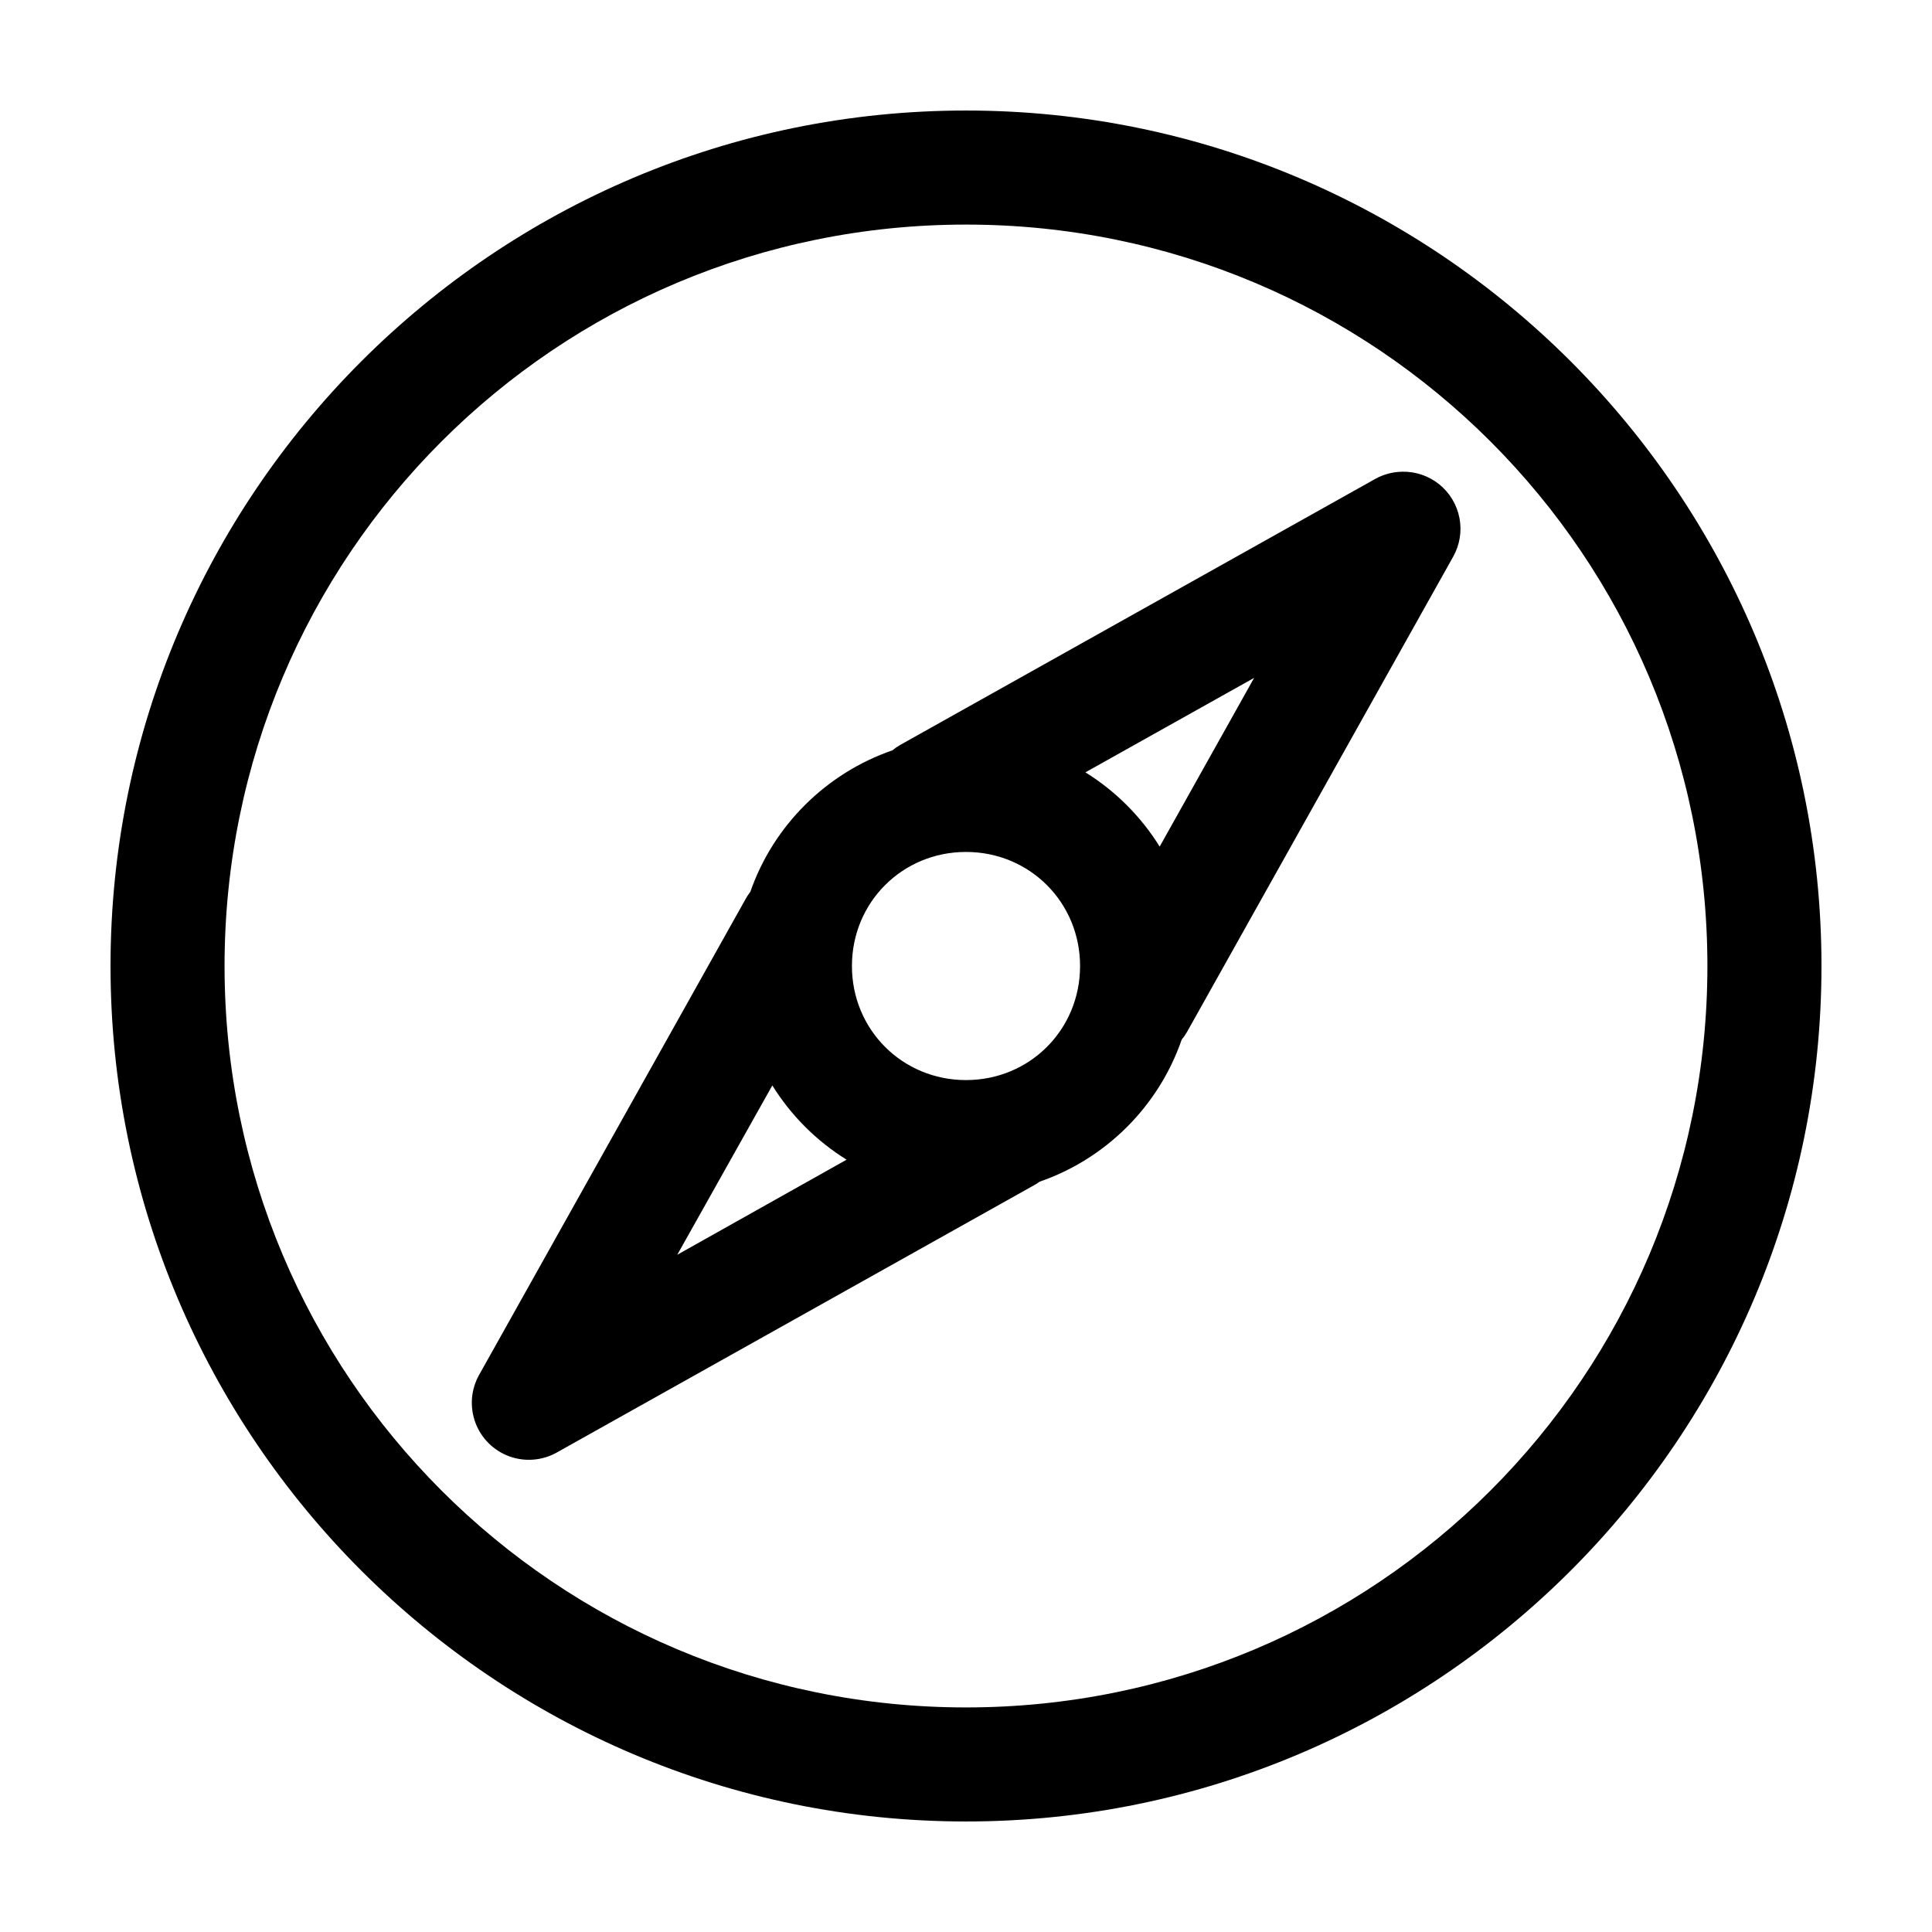
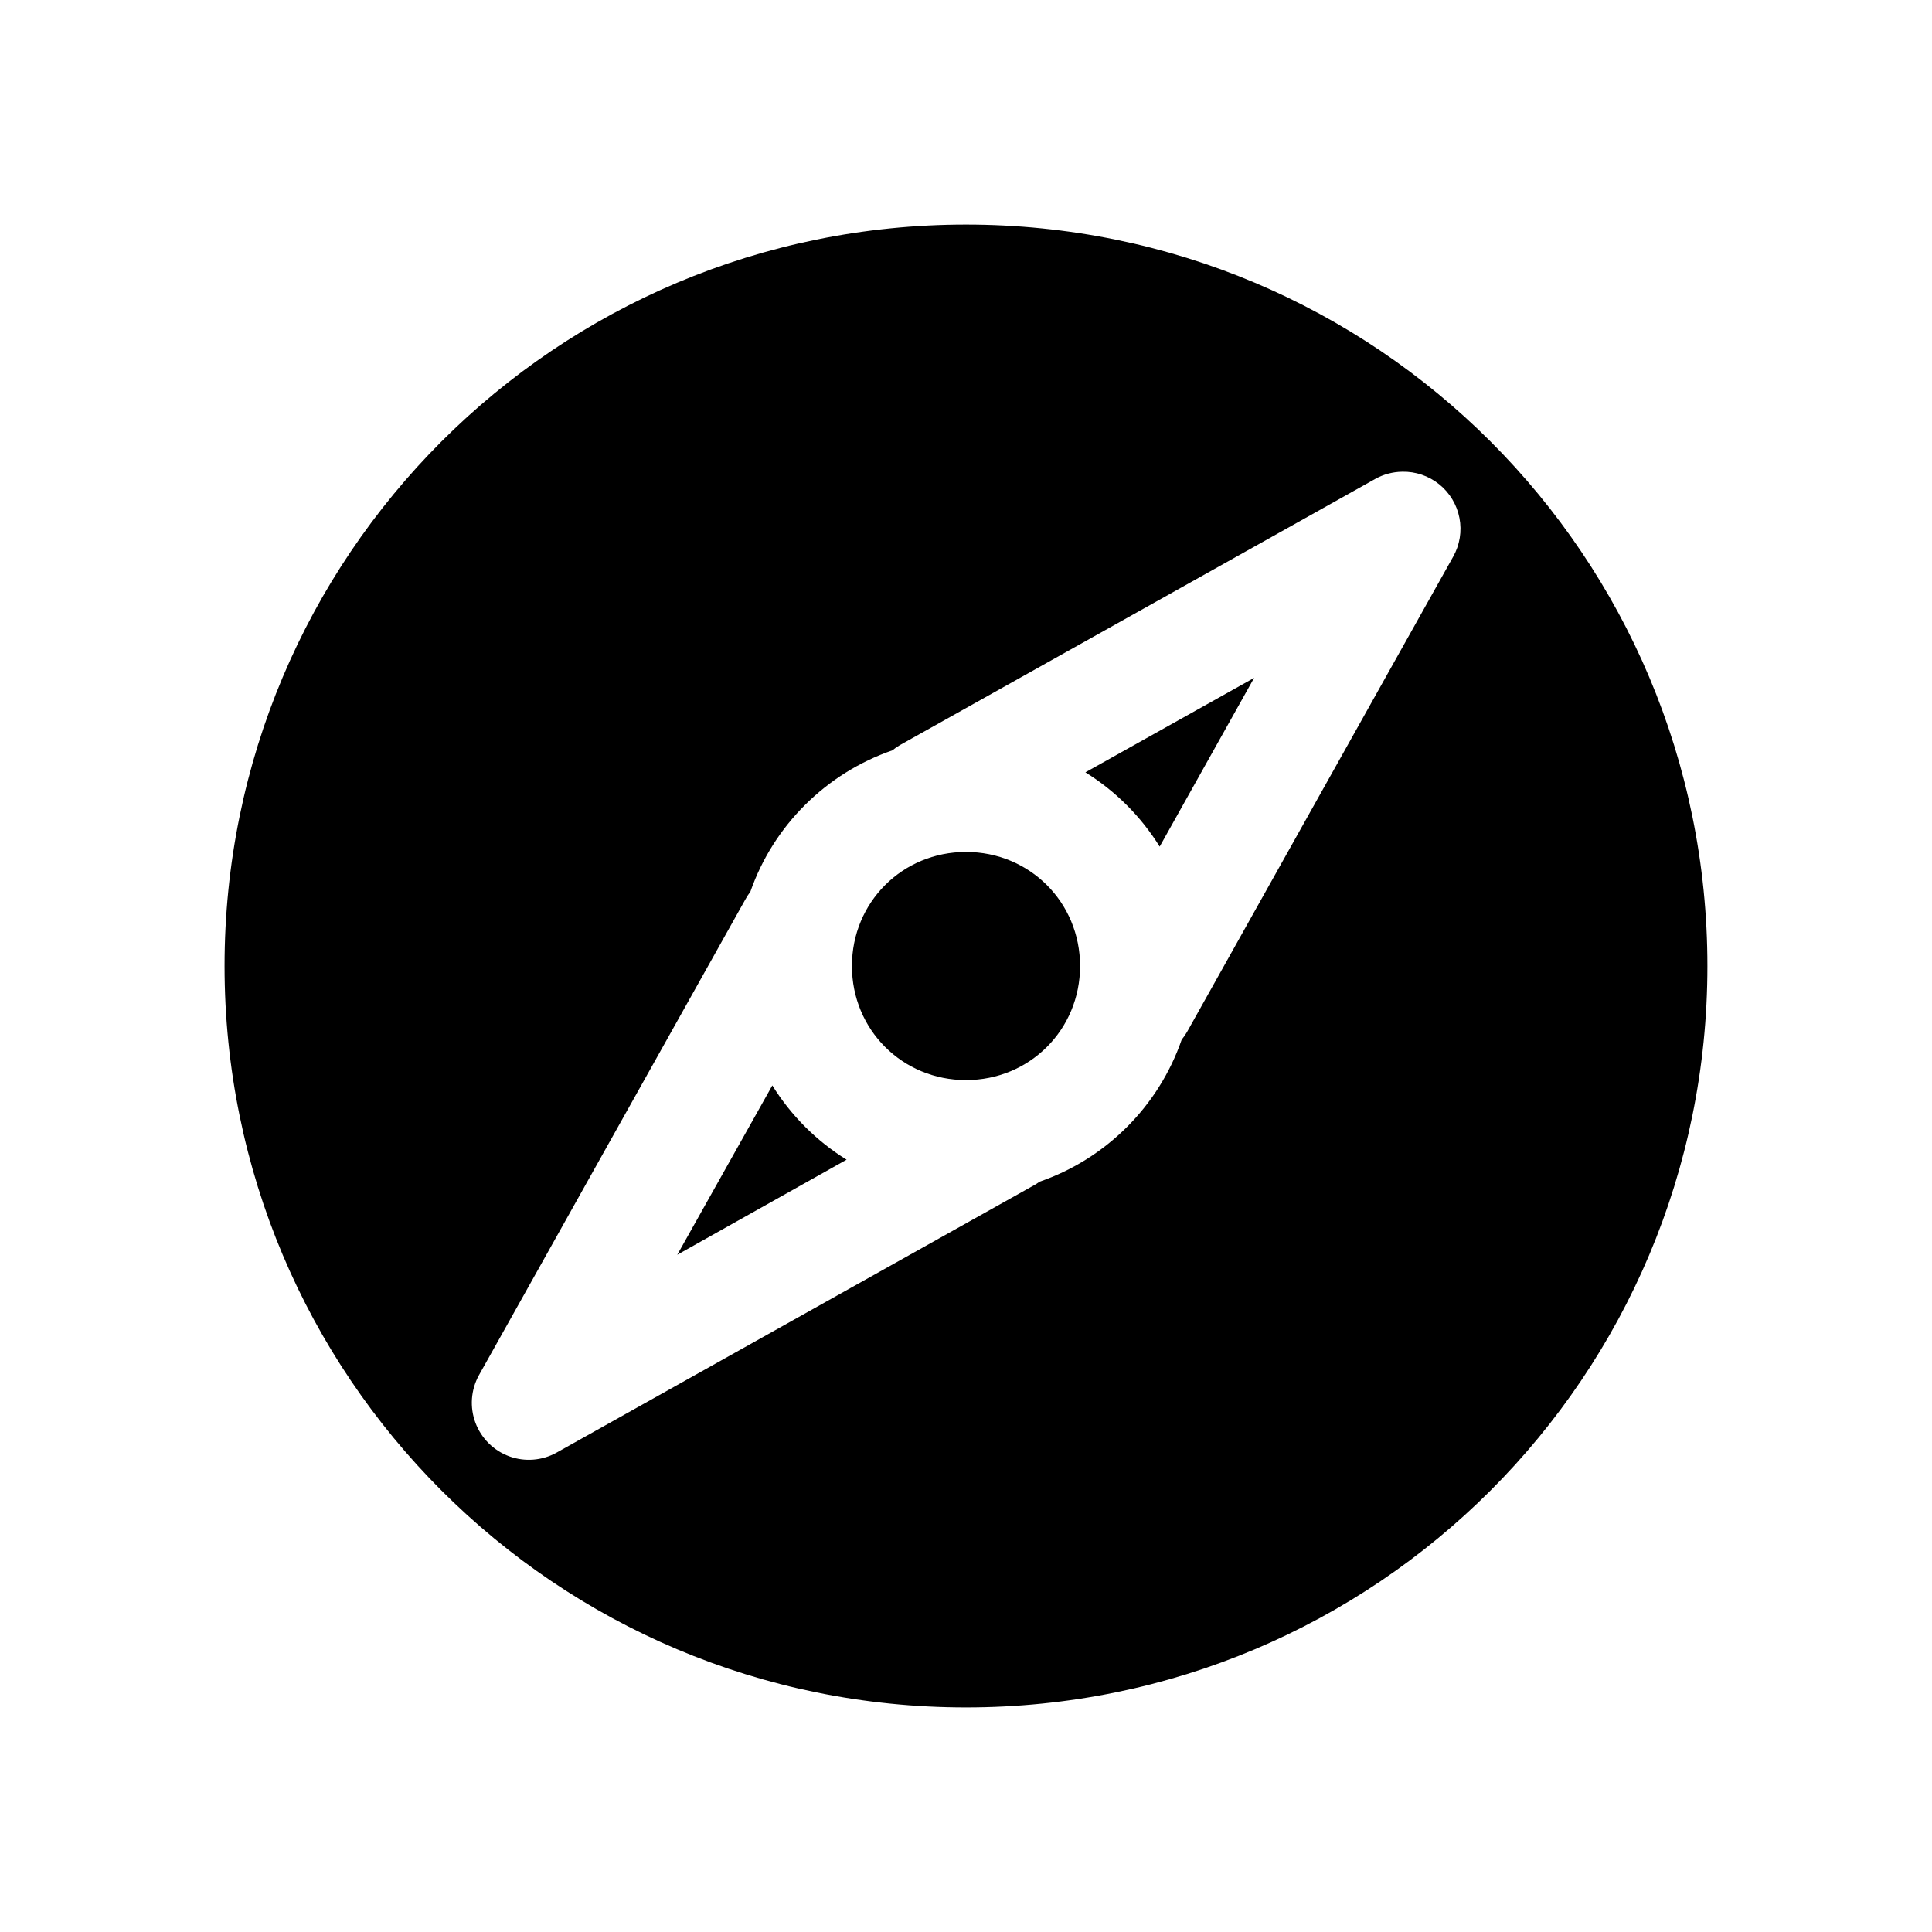
<svg xmlns="http://www.w3.org/2000/svg" fill="#000000" width="800px" height="800px" version="1.1" viewBox="144 144 512 512">
-   <path d="m400 173.29c-125.04 0-226.71 101.68-226.71 226.71 0 125.03 101.68 226.71 226.71 226.71 125.03 0 226.71-101.68 226.71-226.71 0-125.04-101.68-226.71-226.71-226.71zm0 30.227c108.7 0 196.48 87.793 196.48 196.49s-87.789 196.48-196.48 196.48-196.49-87.789-196.49-196.48 87.793-196.49 196.49-196.49zm115.56 65.496c-2.481 0.039-4.914 0.688-7.082 1.891l-125.95 70.531c-0.723 0.418-1.406 0.891-2.047 1.418-17.551 6.059-31.527 19.941-37.629 37.473-0.535 0.691-1.008 1.43-1.418 2.203l-70.531 125.95c-2.121 3.859-2.449 8.453-0.902 12.578s4.816 7.371 8.953 8.887c4.137 1.512 8.727 1.148 12.574-1l125.95-70.531c0.715-0.367 1.402-0.789 2.047-1.262 17.598-6.074 31.555-20.031 37.629-37.629 0.527-0.641 1.004-1.324 1.418-2.047l70.535-125.95c1.75-3.117 2.34-6.754 1.66-10.266-0.676-3.508-2.574-6.664-5.356-8.91-2.785-2.242-6.273-3.426-9.848-3.34zm-39.203 54.633-25.031 44.711c-4.965-7.984-11.691-14.715-19.68-19.68zm-76.355 46.129c16.871 0 30.227 13.355 30.227 30.23 0 16.871-13.355 30.227-30.227 30.227-16.875 0-30.23-13.355-30.23-30.227 0-16.875 13.355-30.23 30.23-30.23zm-51.328 61.875c4.965 7.988 11.695 14.715 19.68 19.68l-44.867 25.191z" />
+   <path d="m400 173.29zm0 30.227c108.7 0 196.48 87.793 196.48 196.49s-87.789 196.48-196.48 196.48-196.49-87.789-196.49-196.48 87.793-196.49 196.49-196.49zm115.56 65.496c-2.481 0.039-4.914 0.688-7.082 1.891l-125.95 70.531c-0.723 0.418-1.406 0.891-2.047 1.418-17.551 6.059-31.527 19.941-37.629 37.473-0.535 0.691-1.008 1.43-1.418 2.203l-70.531 125.95c-2.121 3.859-2.449 8.453-0.902 12.578s4.816 7.371 8.953 8.887c4.137 1.512 8.727 1.148 12.574-1l125.95-70.531c0.715-0.367 1.402-0.789 2.047-1.262 17.598-6.074 31.555-20.031 37.629-37.629 0.527-0.641 1.004-1.324 1.418-2.047l70.535-125.95c1.75-3.117 2.34-6.754 1.66-10.266-0.676-3.508-2.574-6.664-5.356-8.91-2.785-2.242-6.273-3.426-9.848-3.34zm-39.203 54.633-25.031 44.711c-4.965-7.984-11.691-14.715-19.68-19.68zm-76.355 46.129c16.871 0 30.227 13.355 30.227 30.23 0 16.871-13.355 30.227-30.227 30.227-16.875 0-30.23-13.355-30.23-30.227 0-16.875 13.355-30.23 30.23-30.23zm-51.328 61.875c4.965 7.988 11.695 14.715 19.68 19.68l-44.867 25.191z" />
</svg>